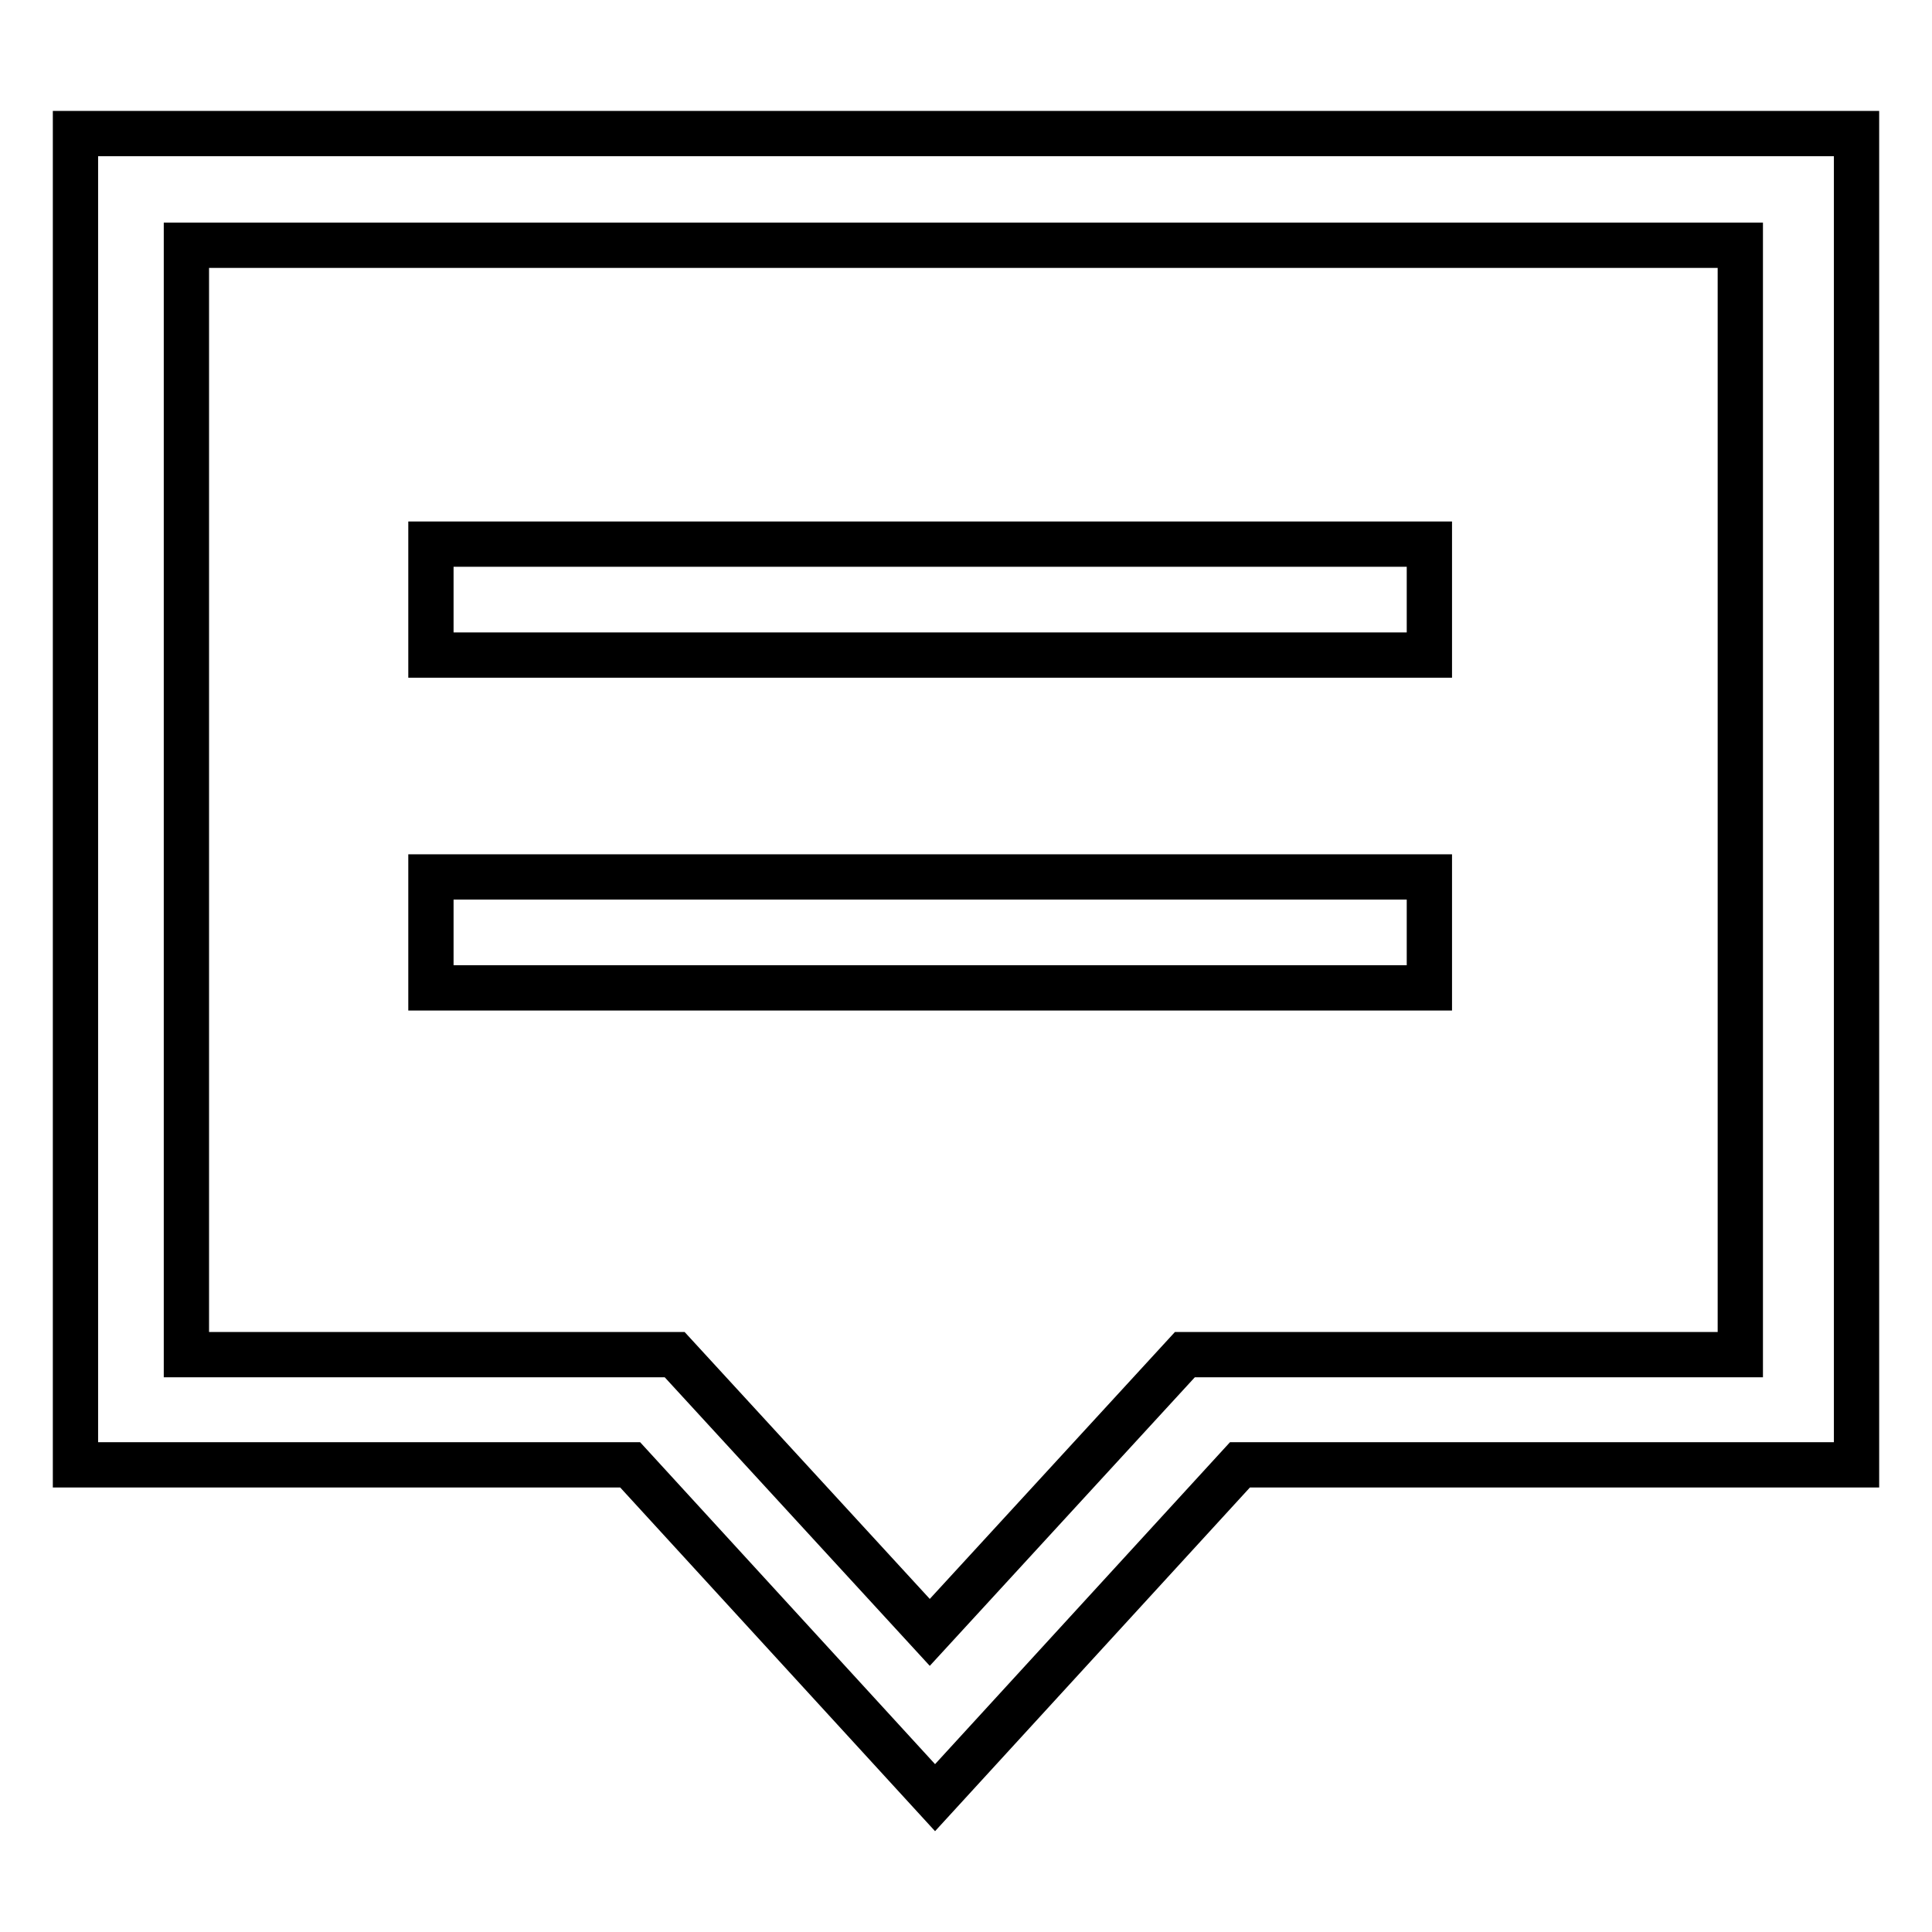
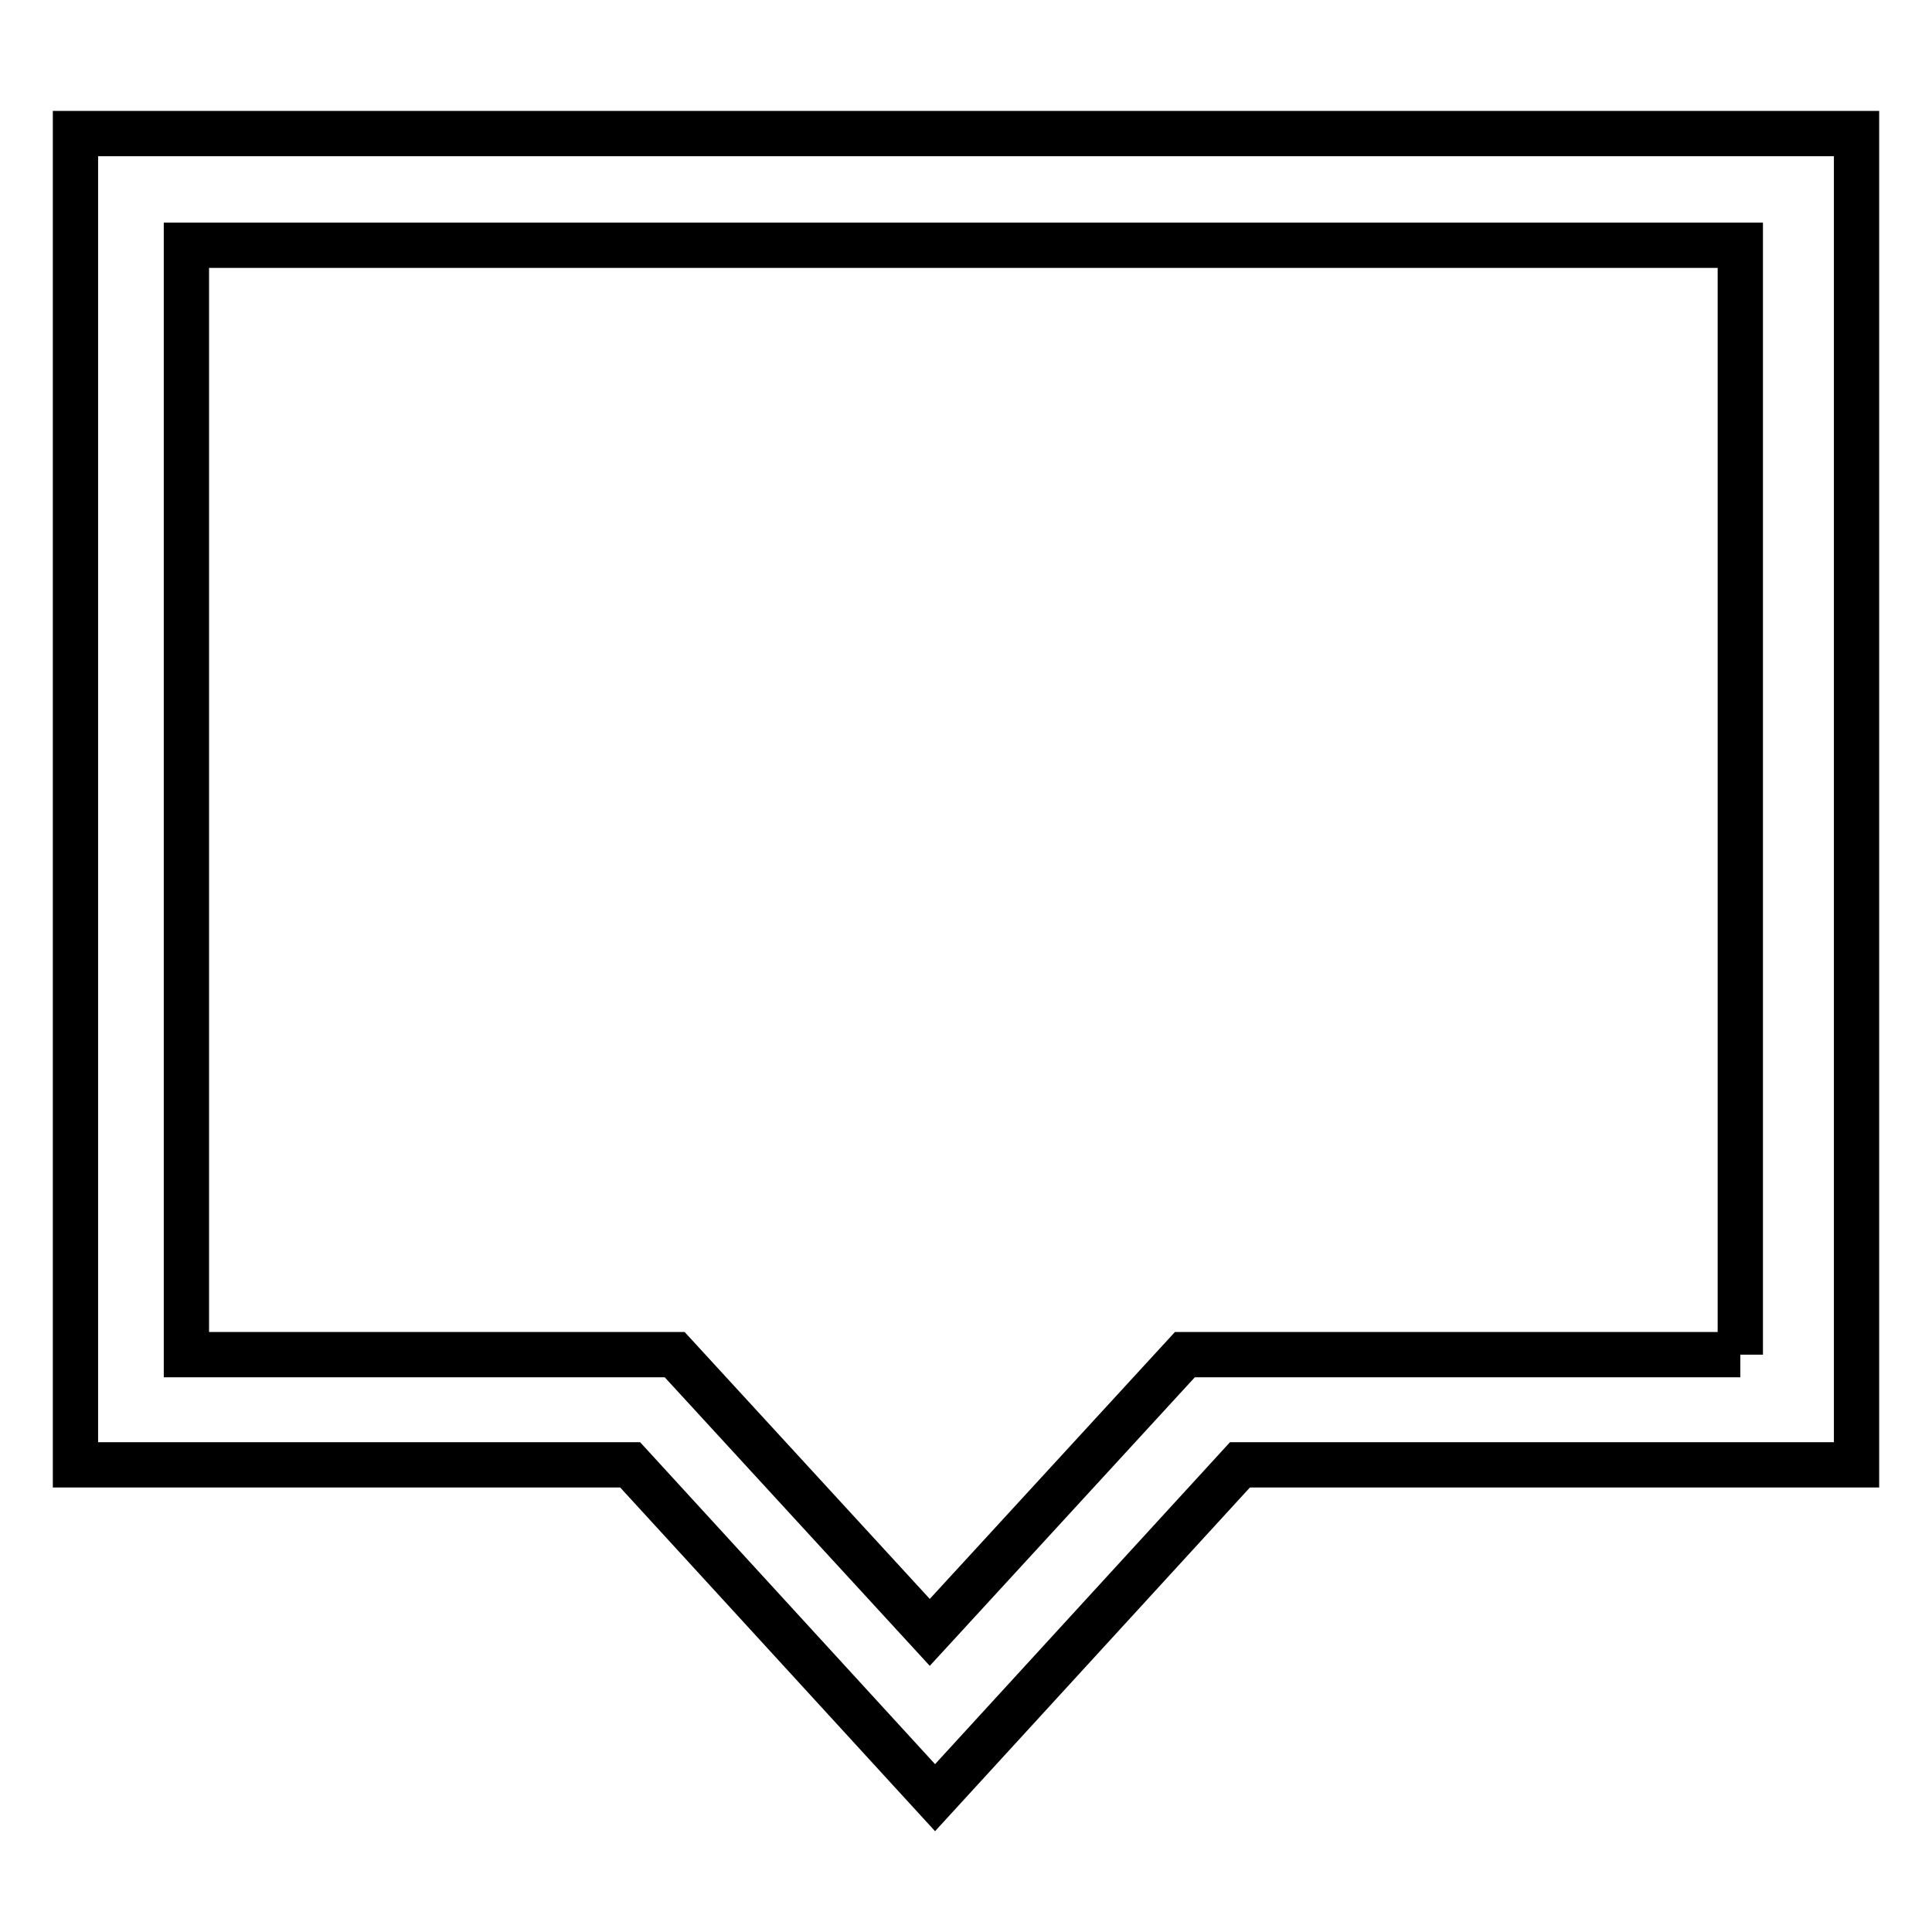
<svg xmlns="http://www.w3.org/2000/svg" version="1.1" x="0px" y="0px" viewBox="0 0 256 256" enable-background="new 0 0 256 256" xml:space="preserve">
  <g>
-     <path stroke-width="6" fill-opacity="0" stroke="#000000" d="M10,17.7v176.4h73.5l40.4,44.1l40.4-44.1H246V17.7H10z M230.6,179.5H157l-33.8,36.8l-33.8-36.8H24.7v-147 h205.9V179.5z" />
-     <path stroke-width="6" fill-opacity="0" stroke="#000000" d="M57.1,72.1h132.3v14.7H57.1V72.1z" />
-     <path stroke-width="6" fill-opacity="0" stroke="#000000" d="M57.1,116.2h132.3v14.7H57.1V116.2z" />
+     <path stroke-width="6" fill-opacity="0" stroke="#000000" d="M10,17.7v176.4h73.5l40.4,44.1l40.4-44.1H246V17.7H10z M230.6,179.5H157l-33.8,36.8l-33.8-36.8H24.7v-147 h205.9V179.5" />
  </g>
</svg>